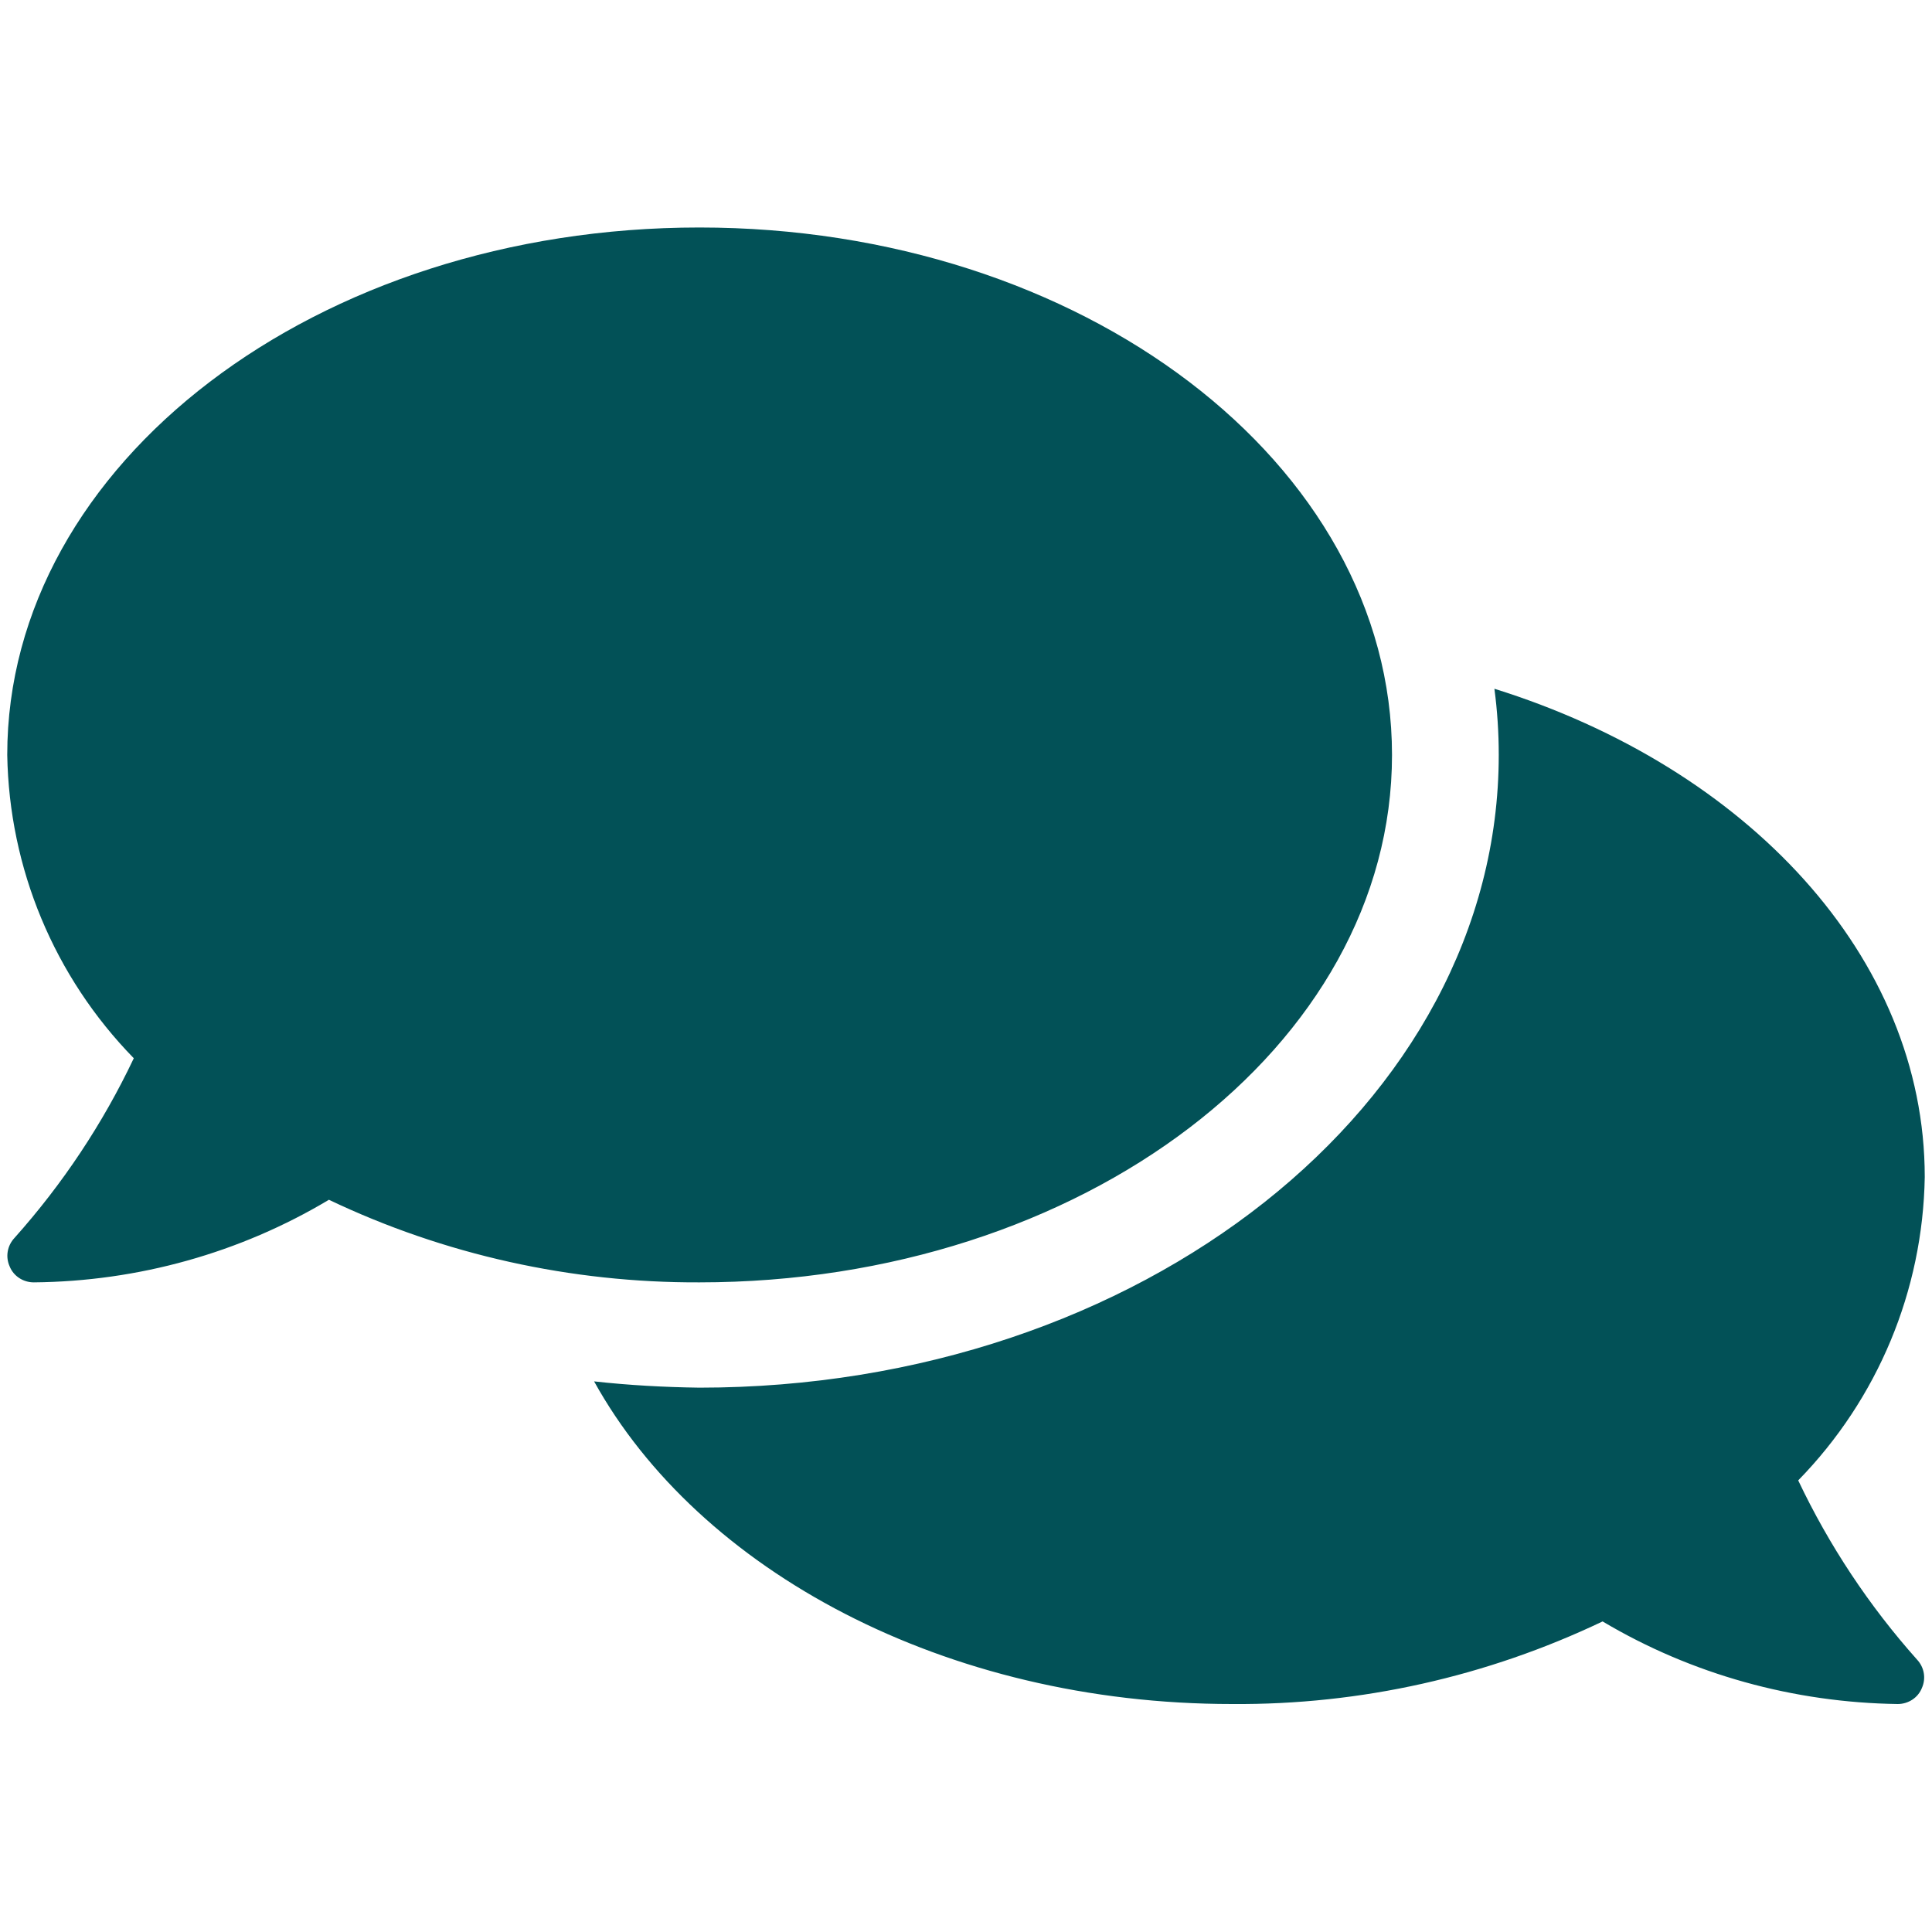
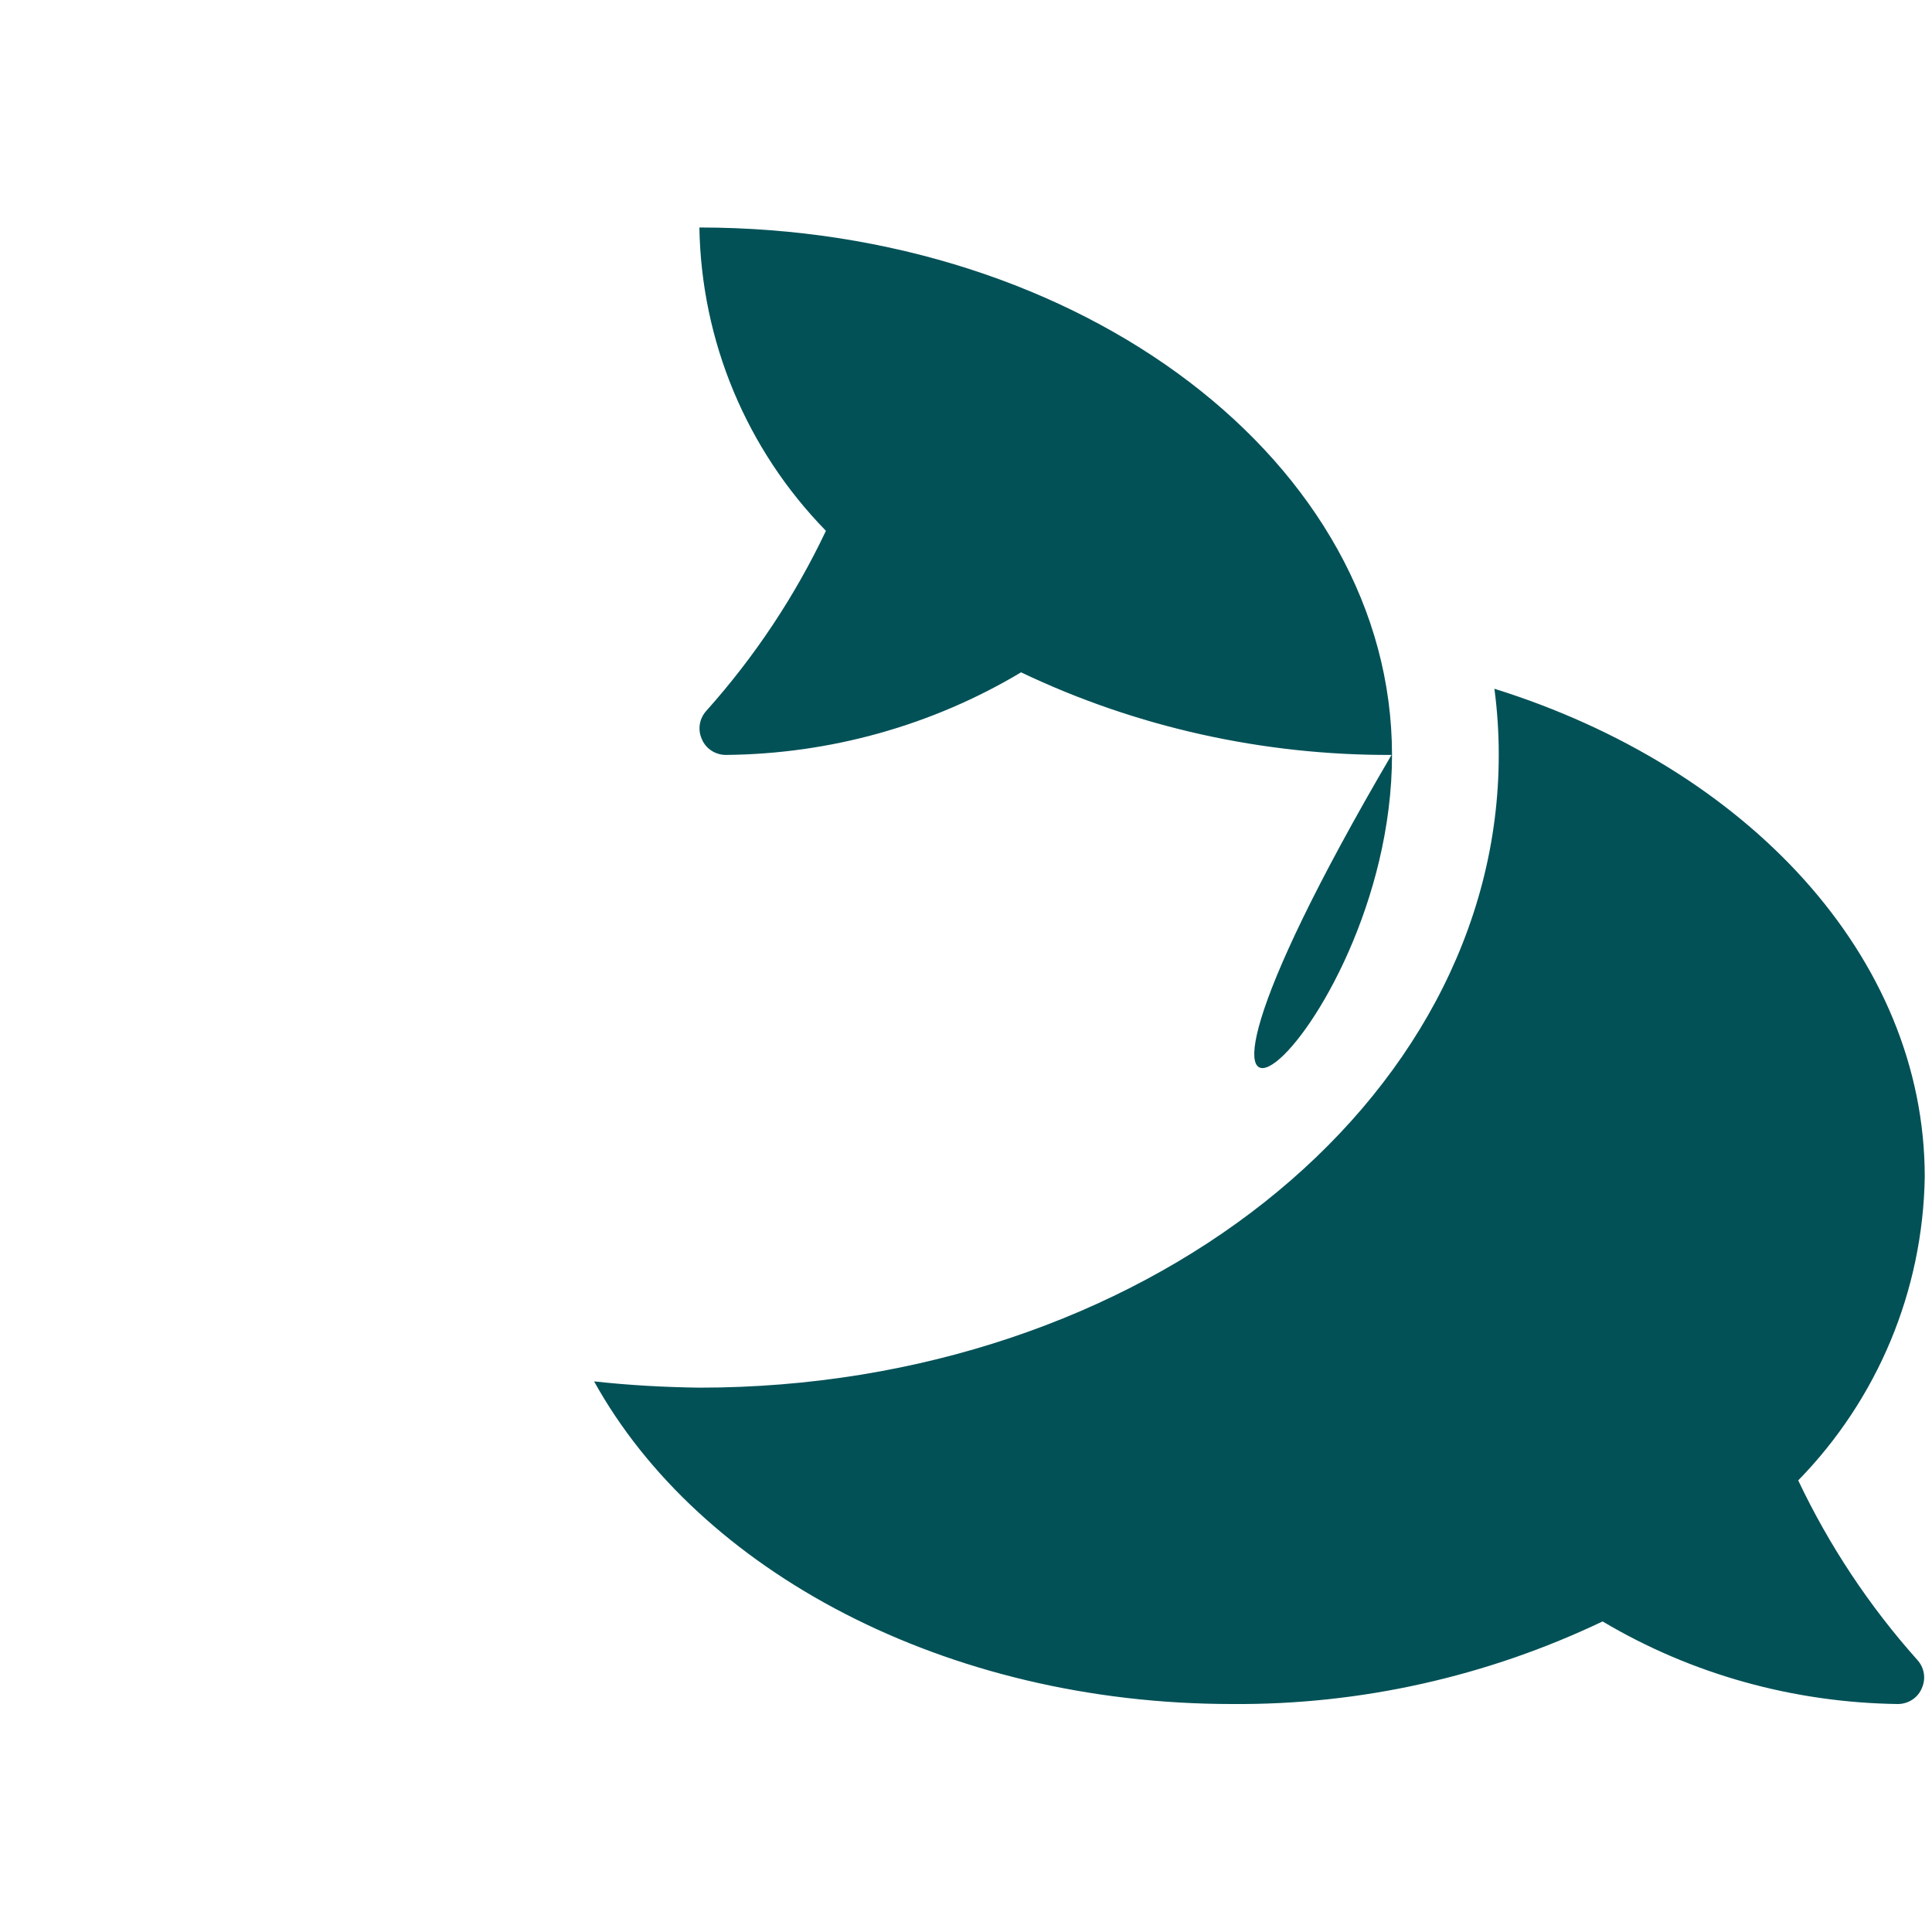
<svg xmlns="http://www.w3.org/2000/svg" version="1.1" id="Ebene_1" x="0px" y="0px" viewBox="0 0 400 400" style="enable-background:new 0 0 400 400;" xml:space="preserve">
  <style type="text/css">
	.st0{fill:#025157;}
</style>
-   <path id="comments-solid" class="st0" d="M288.2,156.3c0-60.4-64.2-109.2-143.4-109.2S1.5,95.9,1.5,156.3  c0.4,23.5,9.7,45.9,26.2,62.8c-6.4,13.5-14.7,26-24.7,37.2c-1.5,1.6-1.9,3.9-1,5.9c0.8,2,2.8,3.3,5,3.3c21.6-0.2,42.7-6.1,61.1-17.1  c23.9,11.4,50.2,17.2,76.7,17.1C224.1,265.5,288.2,216.6,288.2,156.3z M372.3,306.5c16.5-16.9,25.8-39.3,26.2-62.8  c0-45.7-36.9-84.8-89.1-101.1c0.6,4.5,0.9,9.1,0.9,13.7c0,72.3-74.2,131-165.5,131c-7.3-0.1-14.6-0.5-21.8-1.3  c21.7,39.2,72.7,66.8,132.1,66.8c26.6,0.2,52.8-5.7,76.7-17.1c18.5,11,39.6,16.8,61.1,17.1c2.2,0,4.2-1.3,5-3.3c0.9-2,0.5-4.3-1-5.9  C387,332.5,378.7,320,372.3,306.5L372.3,306.5z" />
+   <path id="comments-solid" class="st0" d="M288.2,156.3c0-60.4-64.2-109.2-143.4-109.2c0.4,23.5,9.7,45.9,26.2,62.8c-6.4,13.5-14.7,26-24.7,37.2c-1.5,1.6-1.9,3.9-1,5.9c0.8,2,2.8,3.3,5,3.3c21.6-0.2,42.7-6.1,61.1-17.1  c23.9,11.4,50.2,17.2,76.7,17.1C224.1,265.5,288.2,216.6,288.2,156.3z M372.3,306.5c16.5-16.9,25.8-39.3,26.2-62.8  c0-45.7-36.9-84.8-89.1-101.1c0.6,4.5,0.9,9.1,0.9,13.7c0,72.3-74.2,131-165.5,131c-7.3-0.1-14.6-0.5-21.8-1.3  c21.7,39.2,72.7,66.8,132.1,66.8c26.6,0.2,52.8-5.7,76.7-17.1c18.5,11,39.6,16.8,61.1,17.1c2.2,0,4.2-1.3,5-3.3c0.9-2,0.5-4.3-1-5.9  C387,332.5,378.7,320,372.3,306.5L372.3,306.5z" />
</svg>